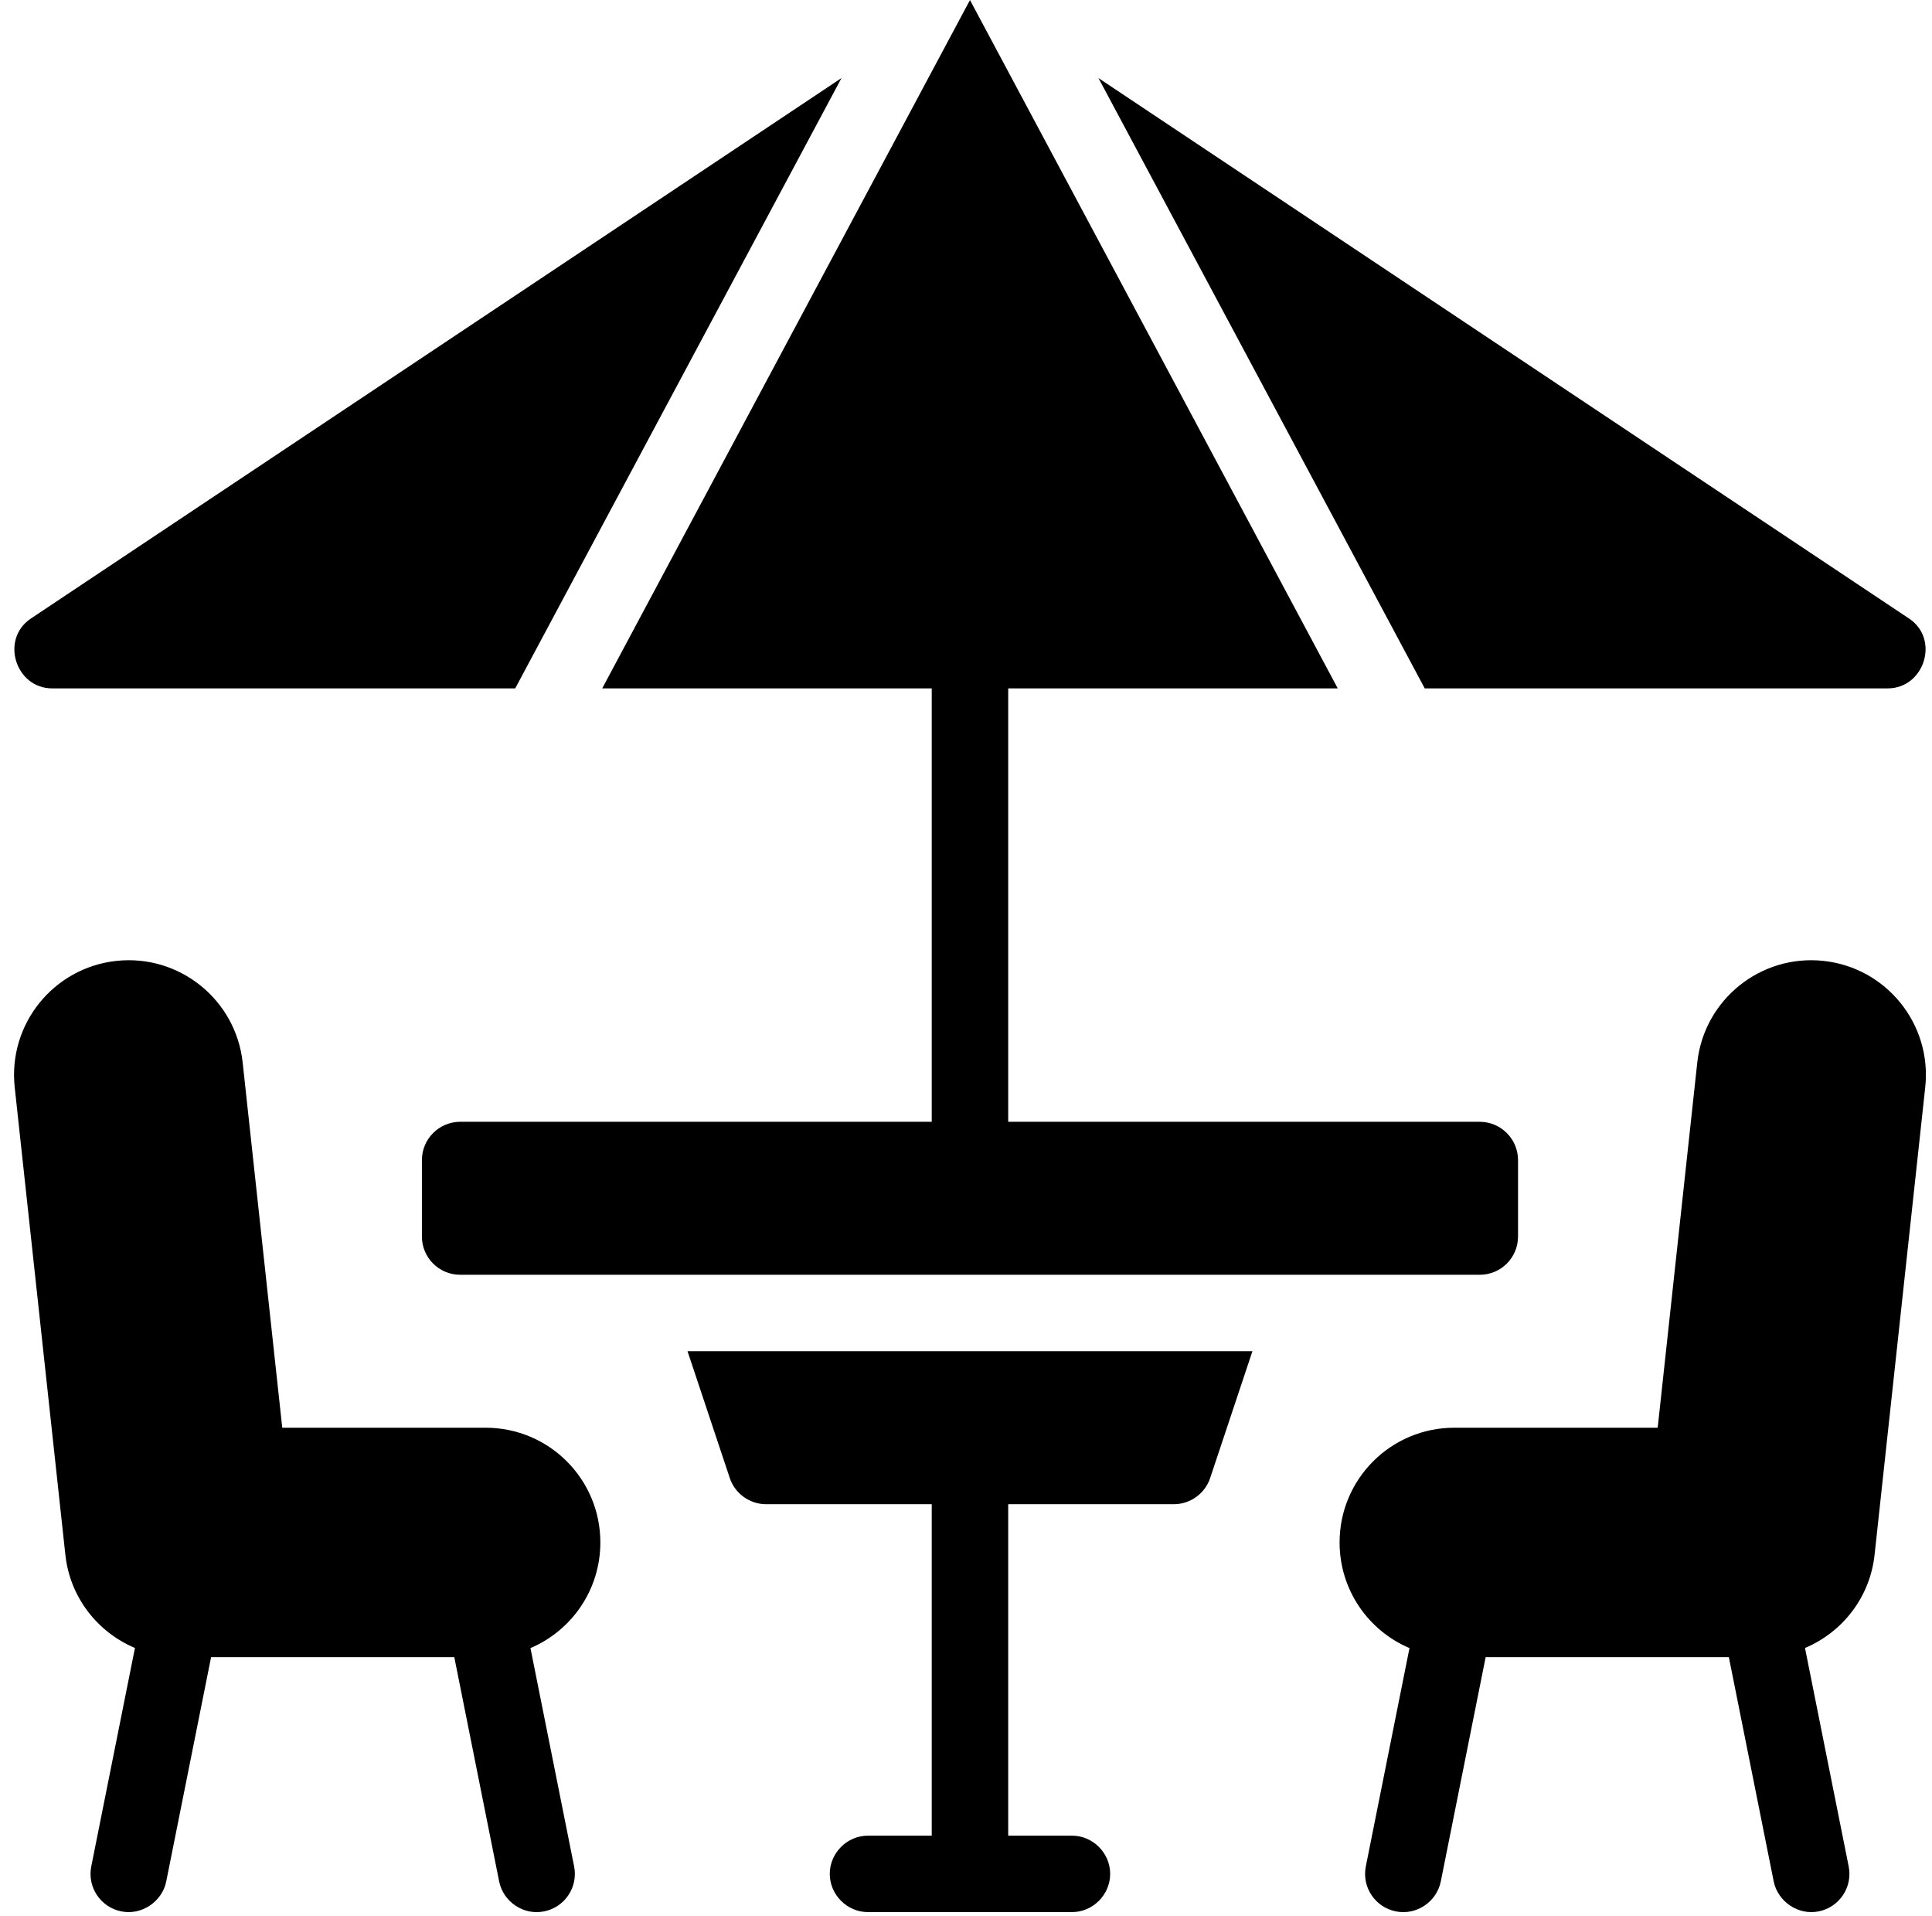
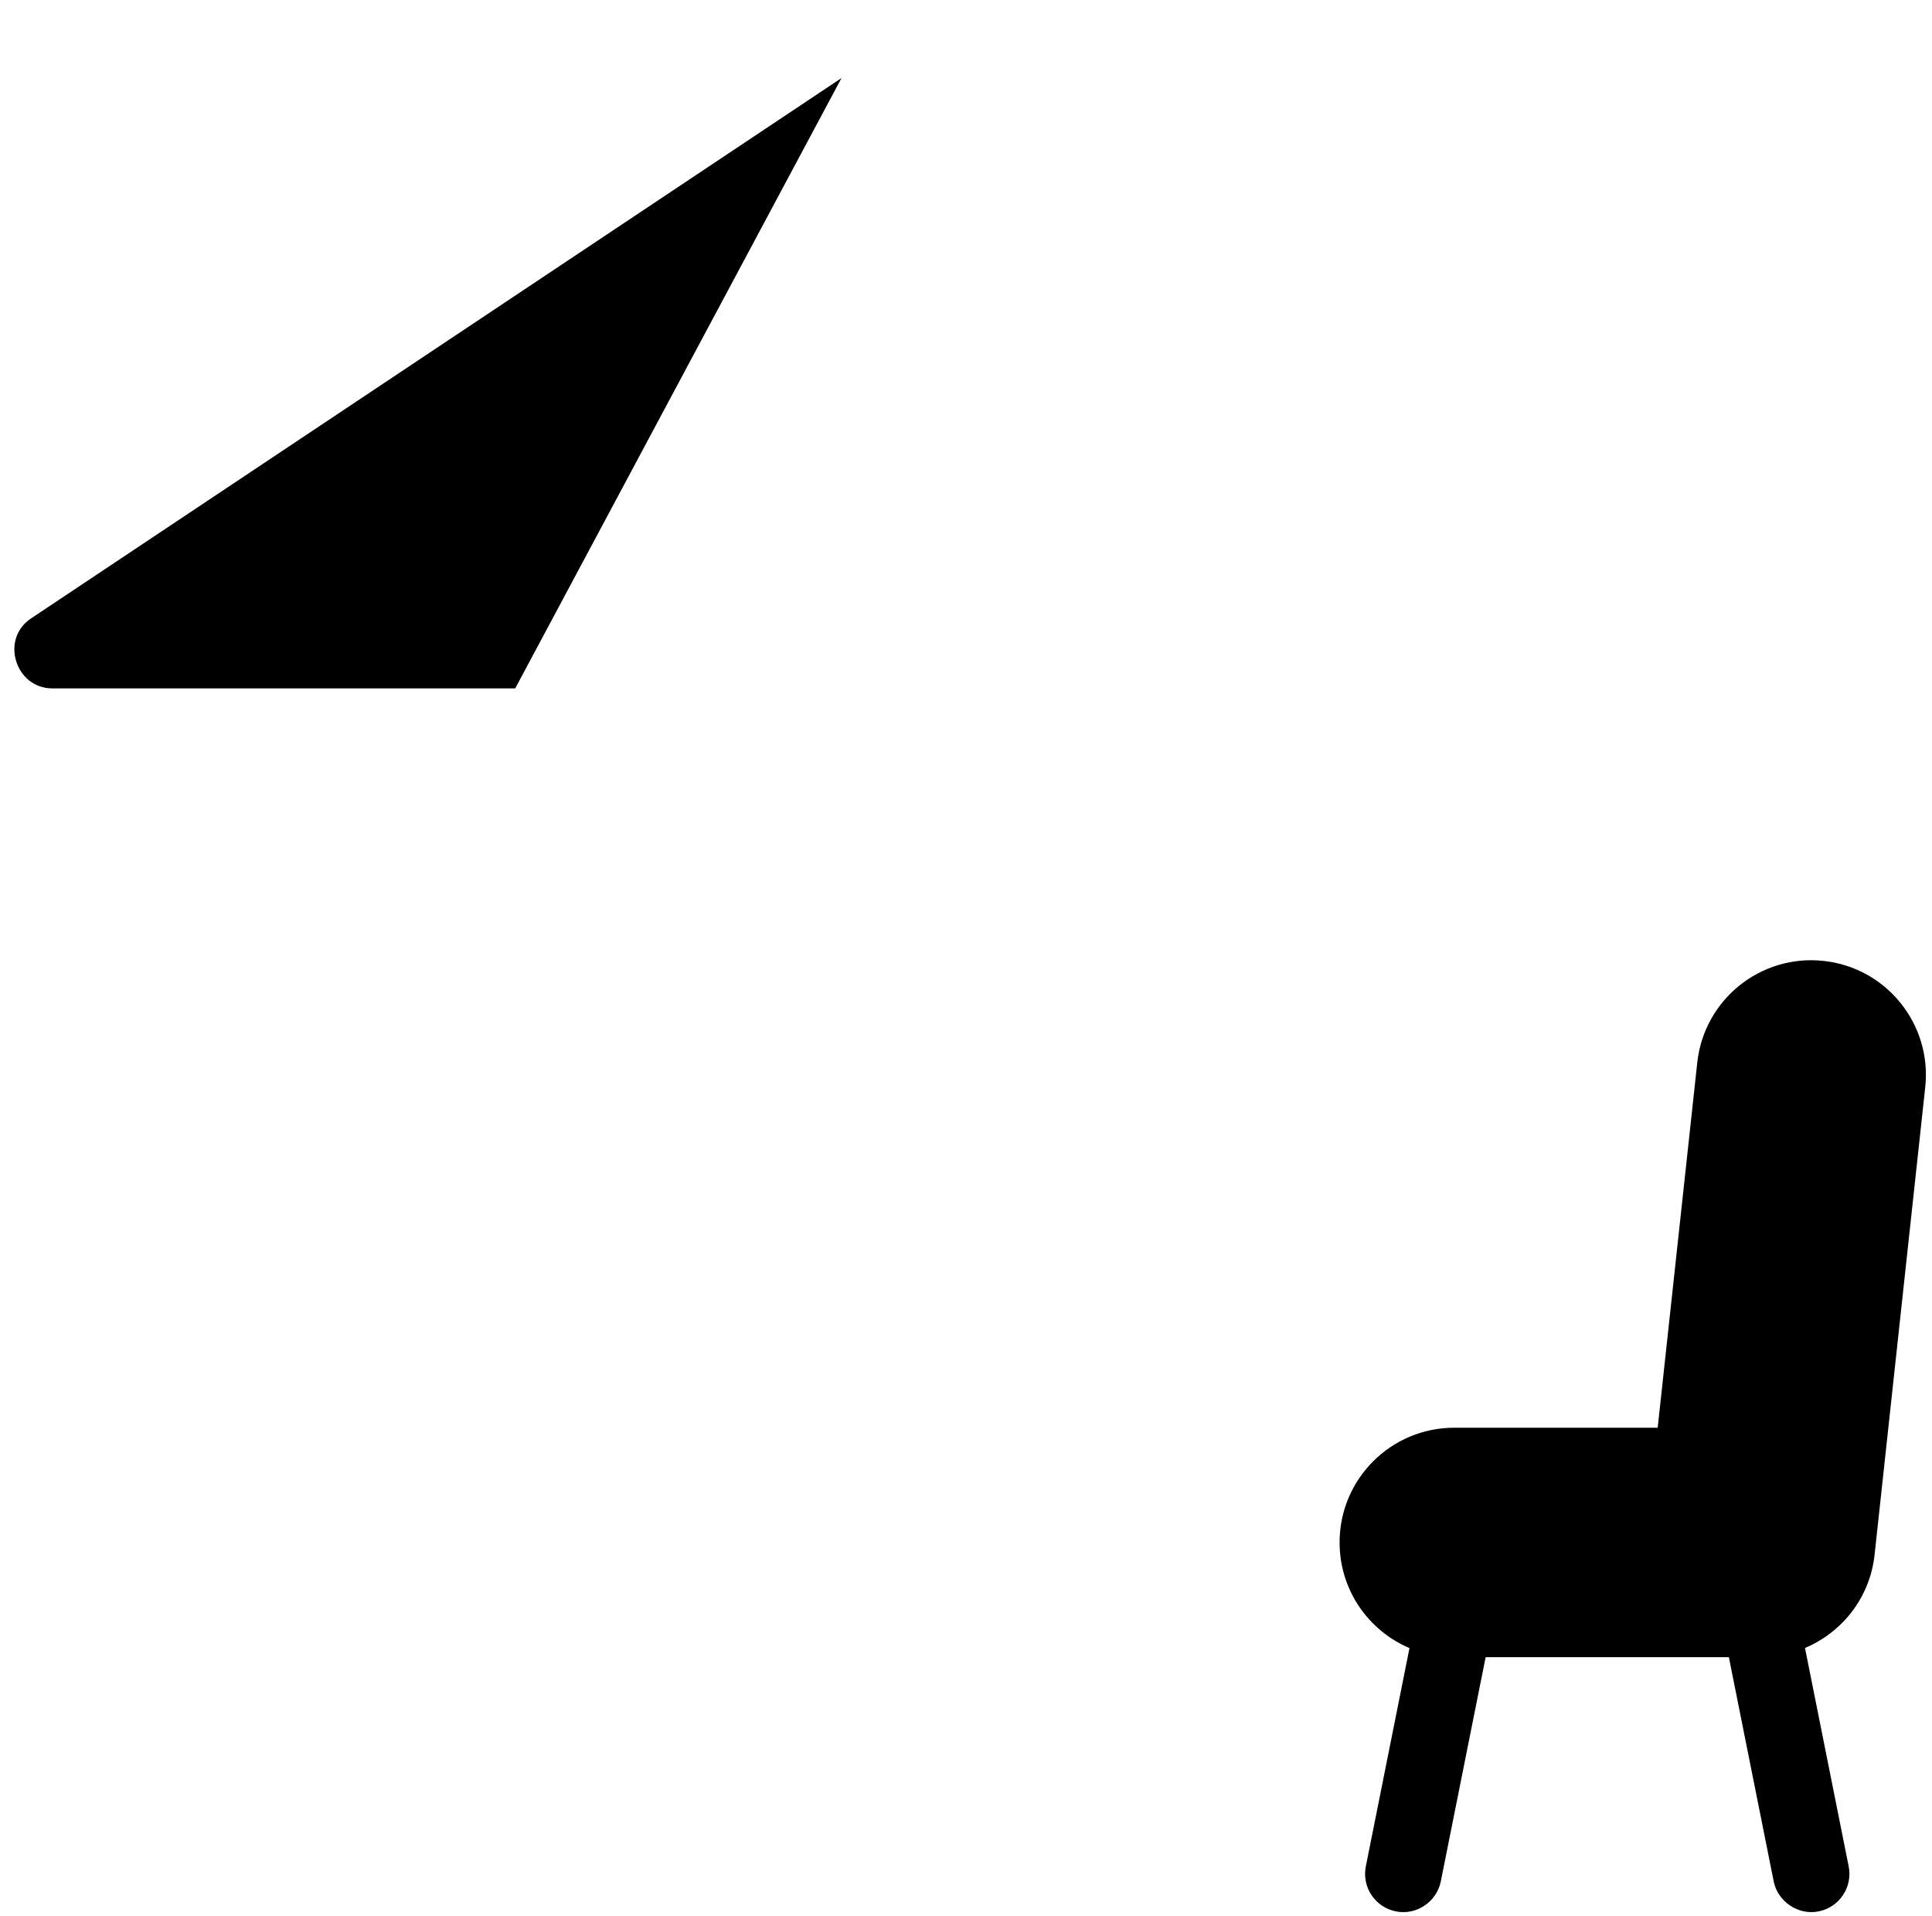
<svg xmlns="http://www.w3.org/2000/svg" height="1615.5" preserveAspectRatio="xMidYMid meet" version="1.0" viewBox="431.9 443.7 1629.5 1615.5" width="1629.5" zoomAndPan="magnify">
  <g id="change1_1">
-     <path d="M1047.469,1690.31c4.302,12.899,16.771,21.93,30.531,21.93h139.75v279.5H1164 c-17.629,0-32.25,14.619-32.25,32.25c0,17.629,14.621,32.25,32.25,32.25h172c17.629,0,32.25-14.621,32.25-32.25 c0-17.631-14.621-32.25-32.25-32.25h-53.75v-279.5H1422c13.76,0,26.229-9.031,30.531-21.93l35.688-107.07 h-476.438L1047.469,1690.31z" />
    <path d="M1969.877,1254.042c-53.057-5.695-100.7,32.667-106.453,85.722l-33.386,307.976h-171.593 c-53.404,0-96.695,43.291-96.695,96.695v0.108c0,40.008,24.303,74.331,58.947,89.039l-36.817,184.089 c-3.506,17.469,7.832,34.455,25.308,37.94c17.24,3.58,34.476-8.013,37.932-25.3 c0-0.005,26.416-132.081,37.814-189.07h205.132c11.385,56.926,37.754,188.776,37.814,189.07 c3.42,17.099,20.839,28.856,37.94,25.3c17.469-3.485,28.807-20.471,25.3-37.94l-36.838-184.183 c31.494-13.285,54.792-42.638,58.679-78.528l42.73-394.356 C2061.449,1307.472,2023.013,1259.745,1969.877,1254.042z" />
-     <path d="M841.555,1647.74h-171.593l-33.386-307.976c-5.753-53.055-53.396-91.417-106.453-85.722 c-53.136,5.703-91.572,53.43-85.814,106.56l42.73,394.356c3.887,35.89,27.185,65.243,58.679,78.528 l-36.838,184.183c-3.506,17.469,7.832,34.455,25.3,37.94c17.101,3.556,34.52-8.202,37.94-25.3 c0.06-0.294,26.429-132.144,37.814-189.07h205.132c11.398,56.989,37.814,189.065,37.814,189.07 c3.456,17.288,20.692,28.88,37.932,25.3c17.477-3.485,28.815-20.471,25.308-37.94l-36.817-184.089 c34.644-14.708,58.947-49.031,58.947-89.039v-0.108C938.25,1691.031,894.959,1647.74,841.555,1647.74z" />
    <path d="M476.005,1024.24c1.548,0,390.435,0,390.435,0l275.198-514.711L457.941,965.33 C431.942,982.66,444.86,1024.24,476.005,1024.24z" />
-     <path d="M2024,1024.24c15.495,0,26.536-10.393,30.434-22.954c3.895-12.55,0.661-27.266-12.38-35.958 c-2.005-1.339-683.693-455.799-683.693-455.799l275.198,514.711H2024z" />
-     <path d="M939.817,1024.24H1217.75v365.5H820c-17.736,0-32.25,14.511-32.25,32.25v64.5 c0,17.81,14.44,32.25,32.25,32.25h860c17.81,0,32.25-14.44,32.25-32.25v-64.5c0-17.739-14.514-32.25-32.25-32.25 h-397.75v-365.5h277.936l-310.183-580.5c0-0.003-310.188,580.497-310.188,580.497 S939.814,1024.24,939.817,1024.24z" />
  </g>
</svg>